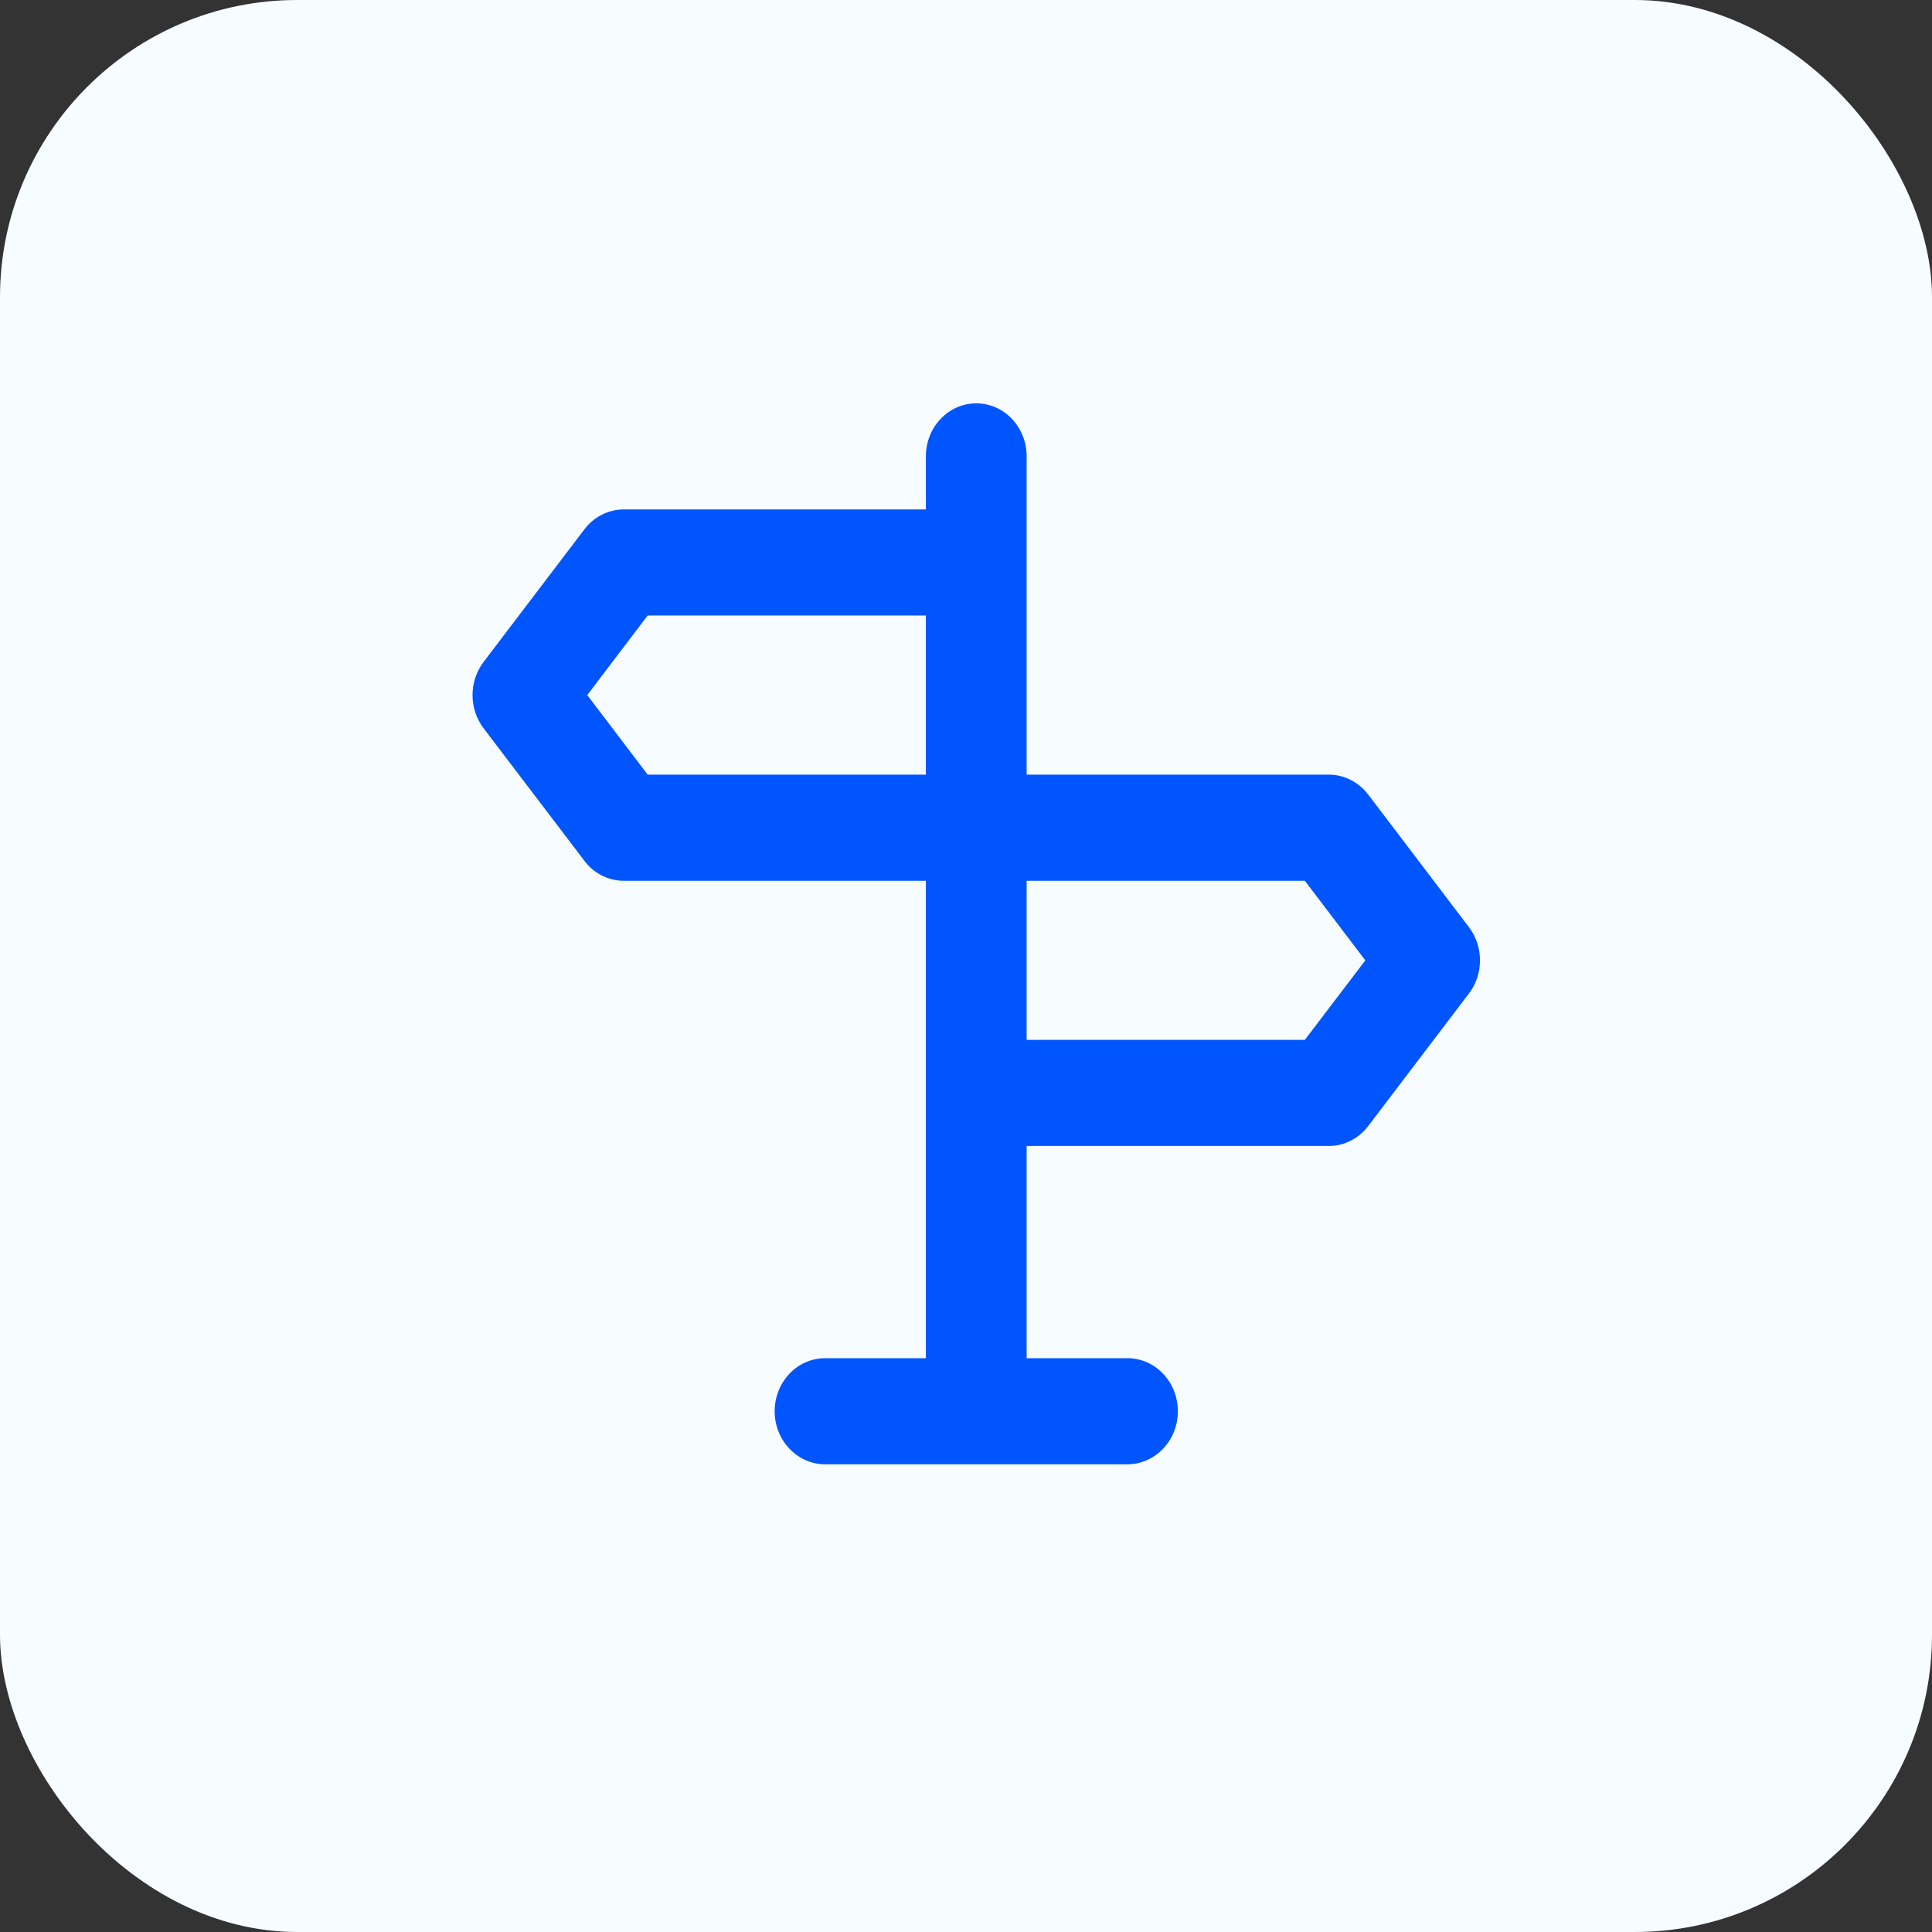
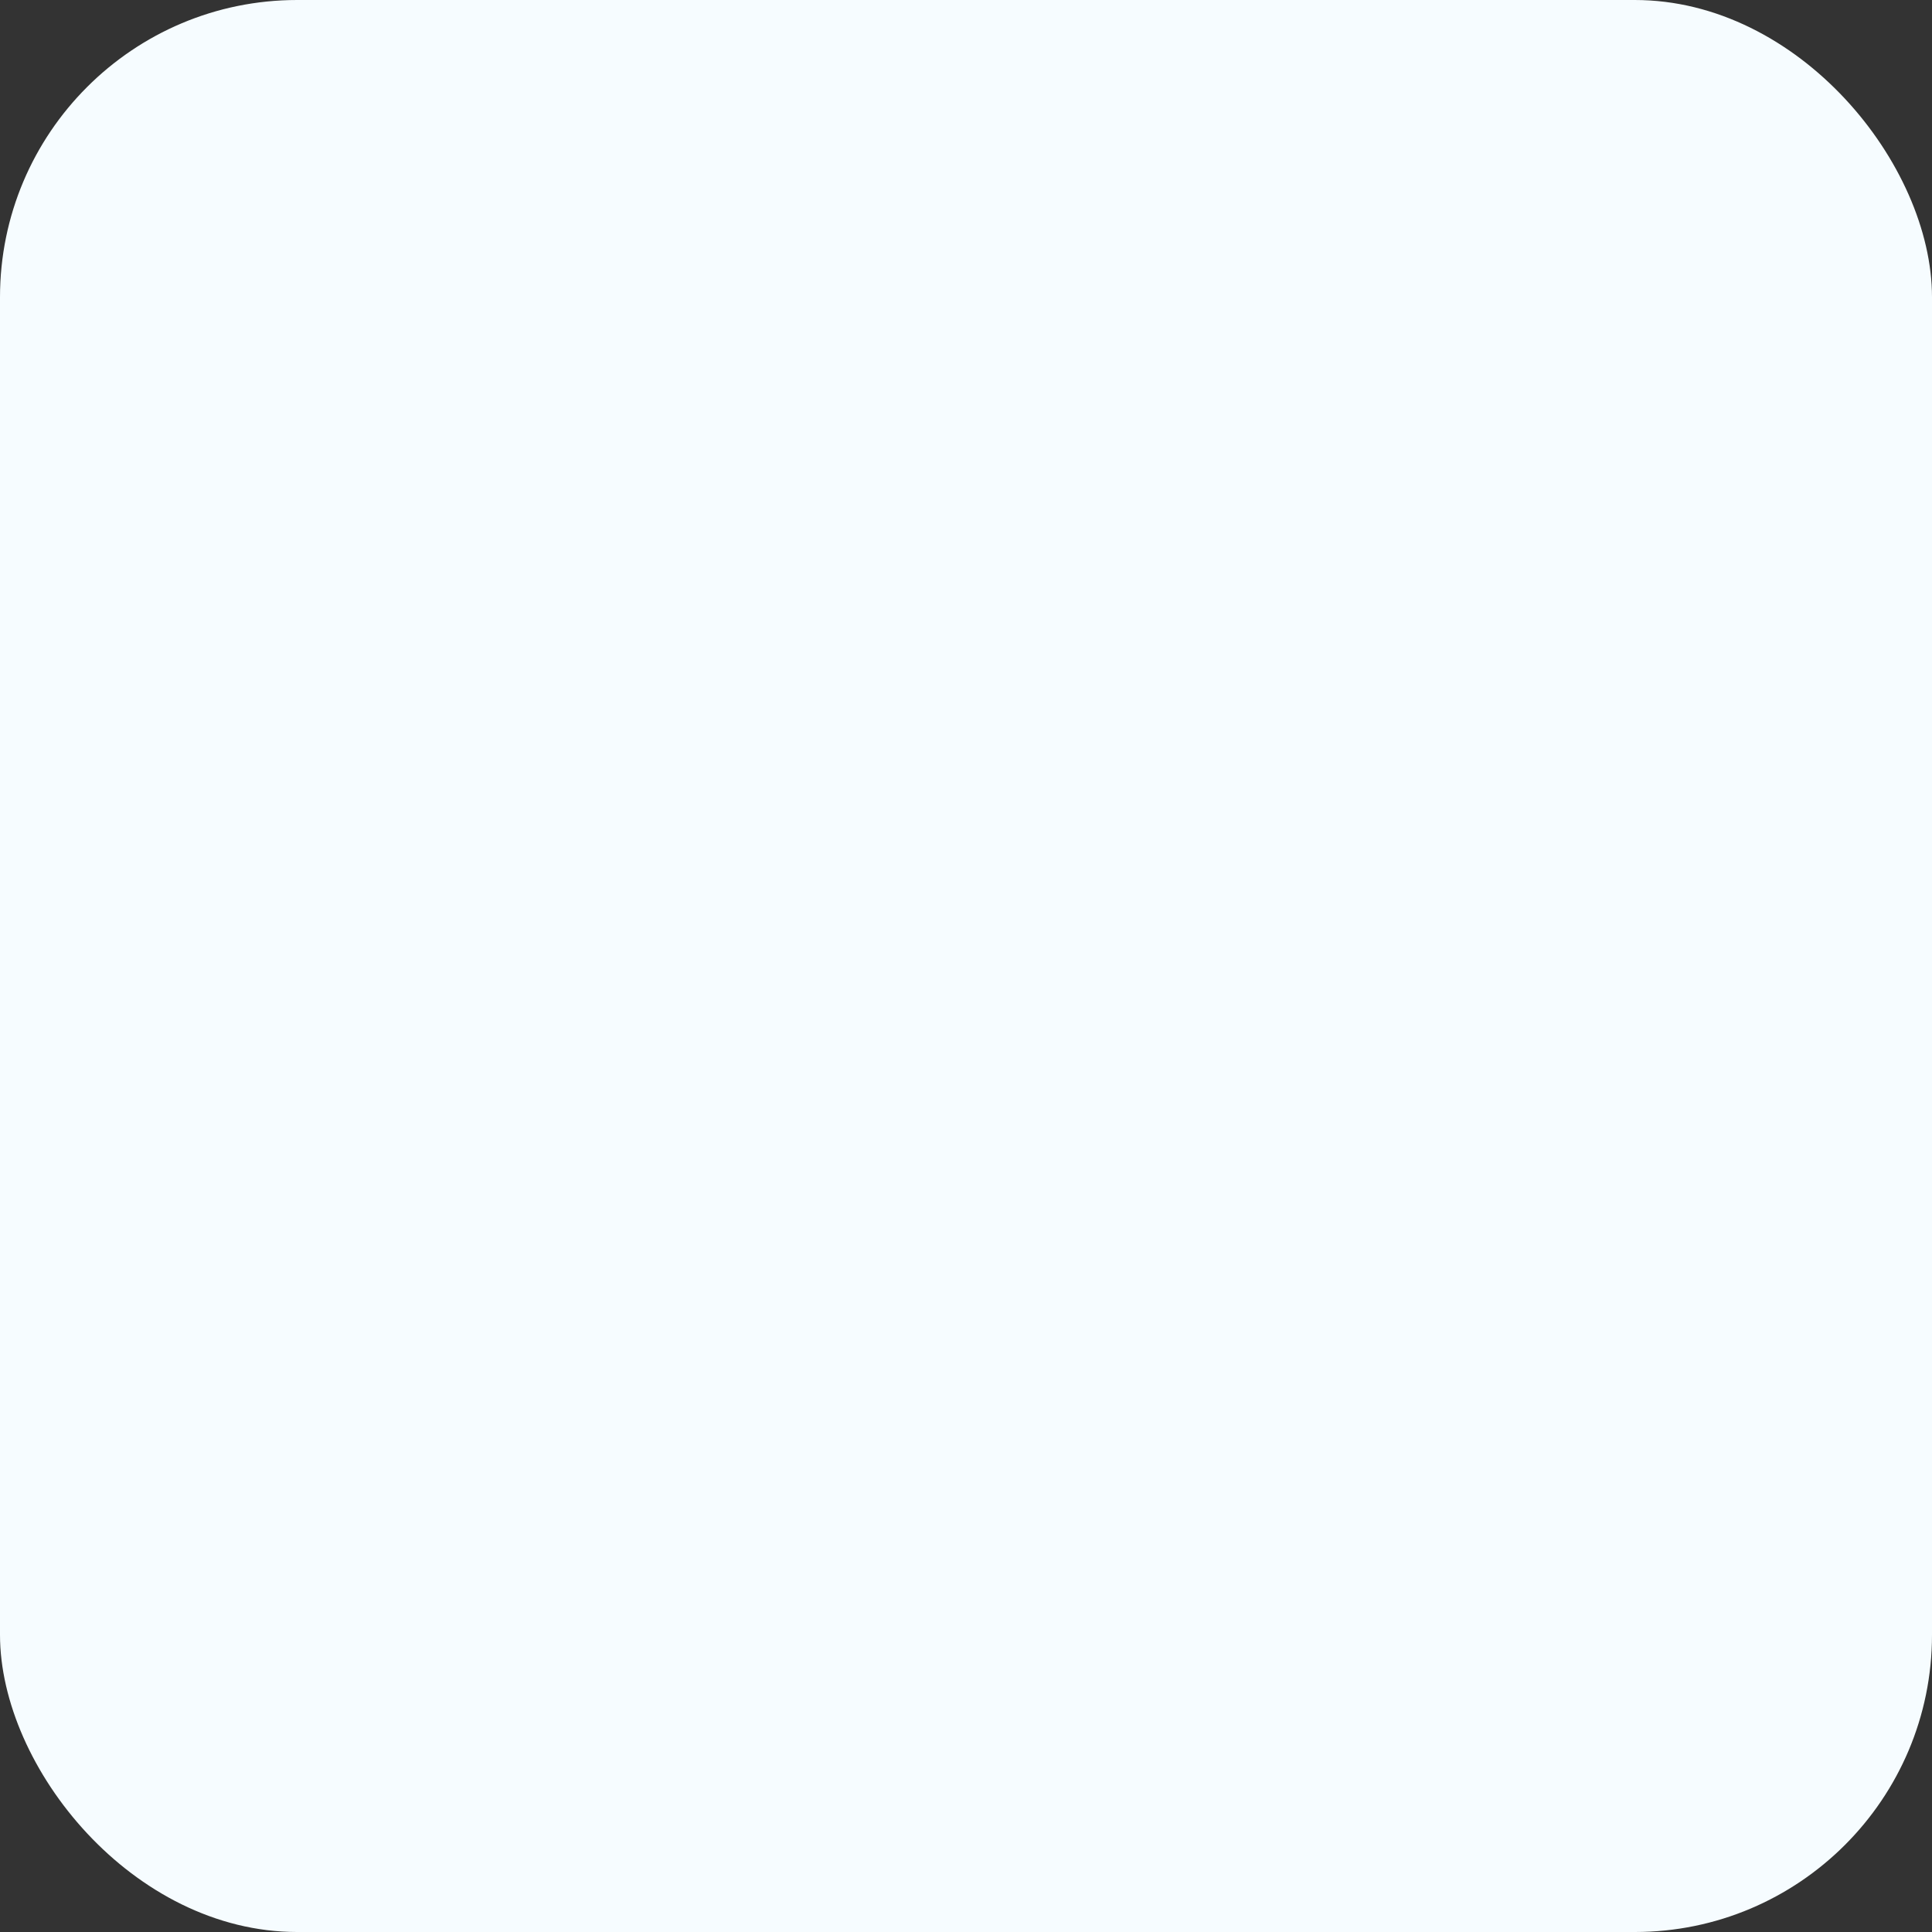
<svg xmlns="http://www.w3.org/2000/svg" width="26" height="26" viewBox="0 0 26 26" fill="none">
  <rect x="0" y="0" width="26" height="26" fill="#333333" stroke="none" />
  <rect width="26" height="26" rx="4" fill="#F6FCFF" />
-   <path d="M19.771 12.481L18.415 10.696C18.351 10.612 18.271 10.544 18.179 10.497C18.088 10.45 17.987 10.425 17.886 10.425H13.816V6.142C13.816 5.952 13.745 5.771 13.618 5.637C13.491 5.503 13.318 5.428 13.138 5.428C12.958 5.428 12.786 5.503 12.659 5.637C12.531 5.771 12.46 5.952 12.46 6.142V6.856H8.391C8.289 6.856 8.189 6.881 8.097 6.928C8.005 6.975 7.925 7.043 7.862 7.127L6.505 8.912C6.411 9.038 6.359 9.193 6.359 9.354C6.359 9.515 6.411 9.671 6.505 9.797L7.862 11.581C7.925 11.666 8.005 11.734 8.097 11.781C8.189 11.828 8.289 11.852 8.391 11.853H12.46V18.278H11.104C10.924 18.278 10.751 18.353 10.624 18.487C10.497 18.621 10.425 18.802 10.425 18.992C10.425 19.181 10.497 19.363 10.624 19.496C10.751 19.63 10.924 19.706 11.104 19.706H15.173C15.353 19.706 15.525 19.63 15.652 19.496C15.78 19.363 15.851 19.181 15.851 18.992C15.851 18.802 15.78 18.621 15.652 18.487C15.525 18.353 15.353 18.278 15.173 18.278H13.816V15.422H17.886C17.987 15.422 18.088 15.397 18.179 15.35C18.271 15.303 18.351 15.235 18.415 15.151L19.771 13.366C19.866 13.24 19.917 13.084 19.917 12.924C19.917 12.763 19.866 12.607 19.771 12.481ZM12.46 10.425H8.716L7.903 9.354L8.716 8.283H12.46V10.425ZM17.56 13.994H13.816V11.853H17.56L18.374 12.924L17.56 13.994Z" fill="#0055FF" />
</svg>